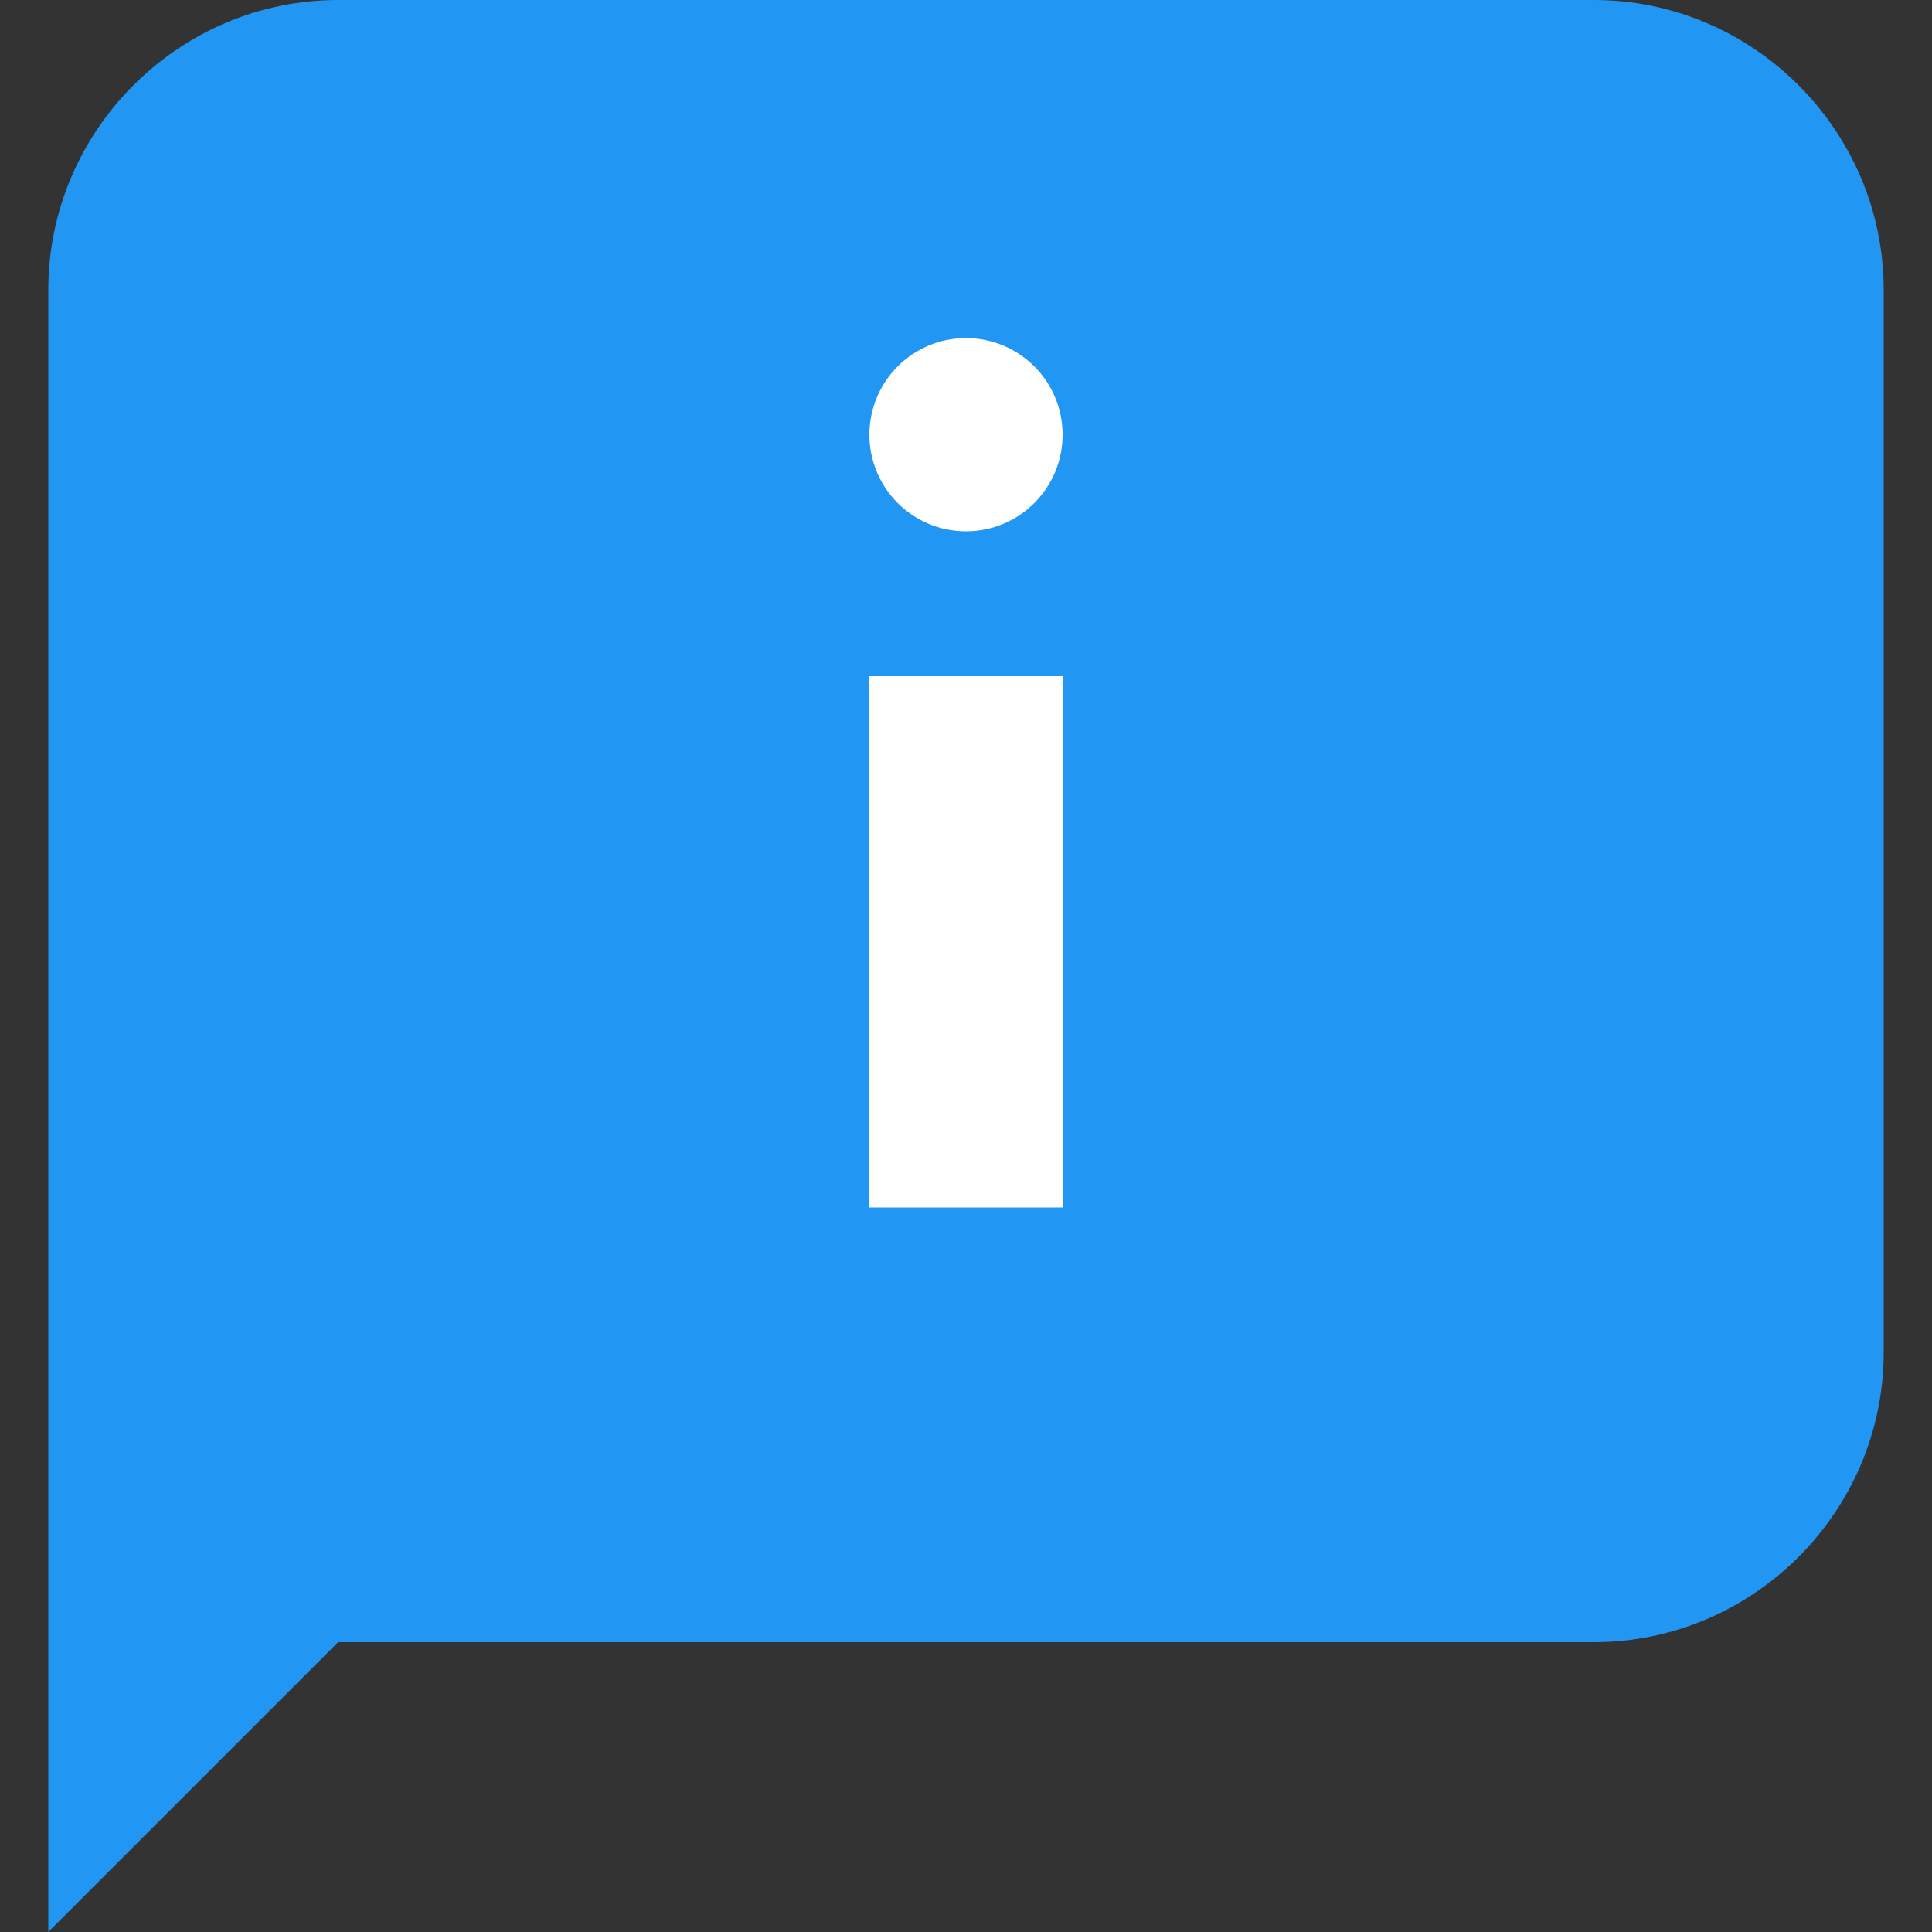
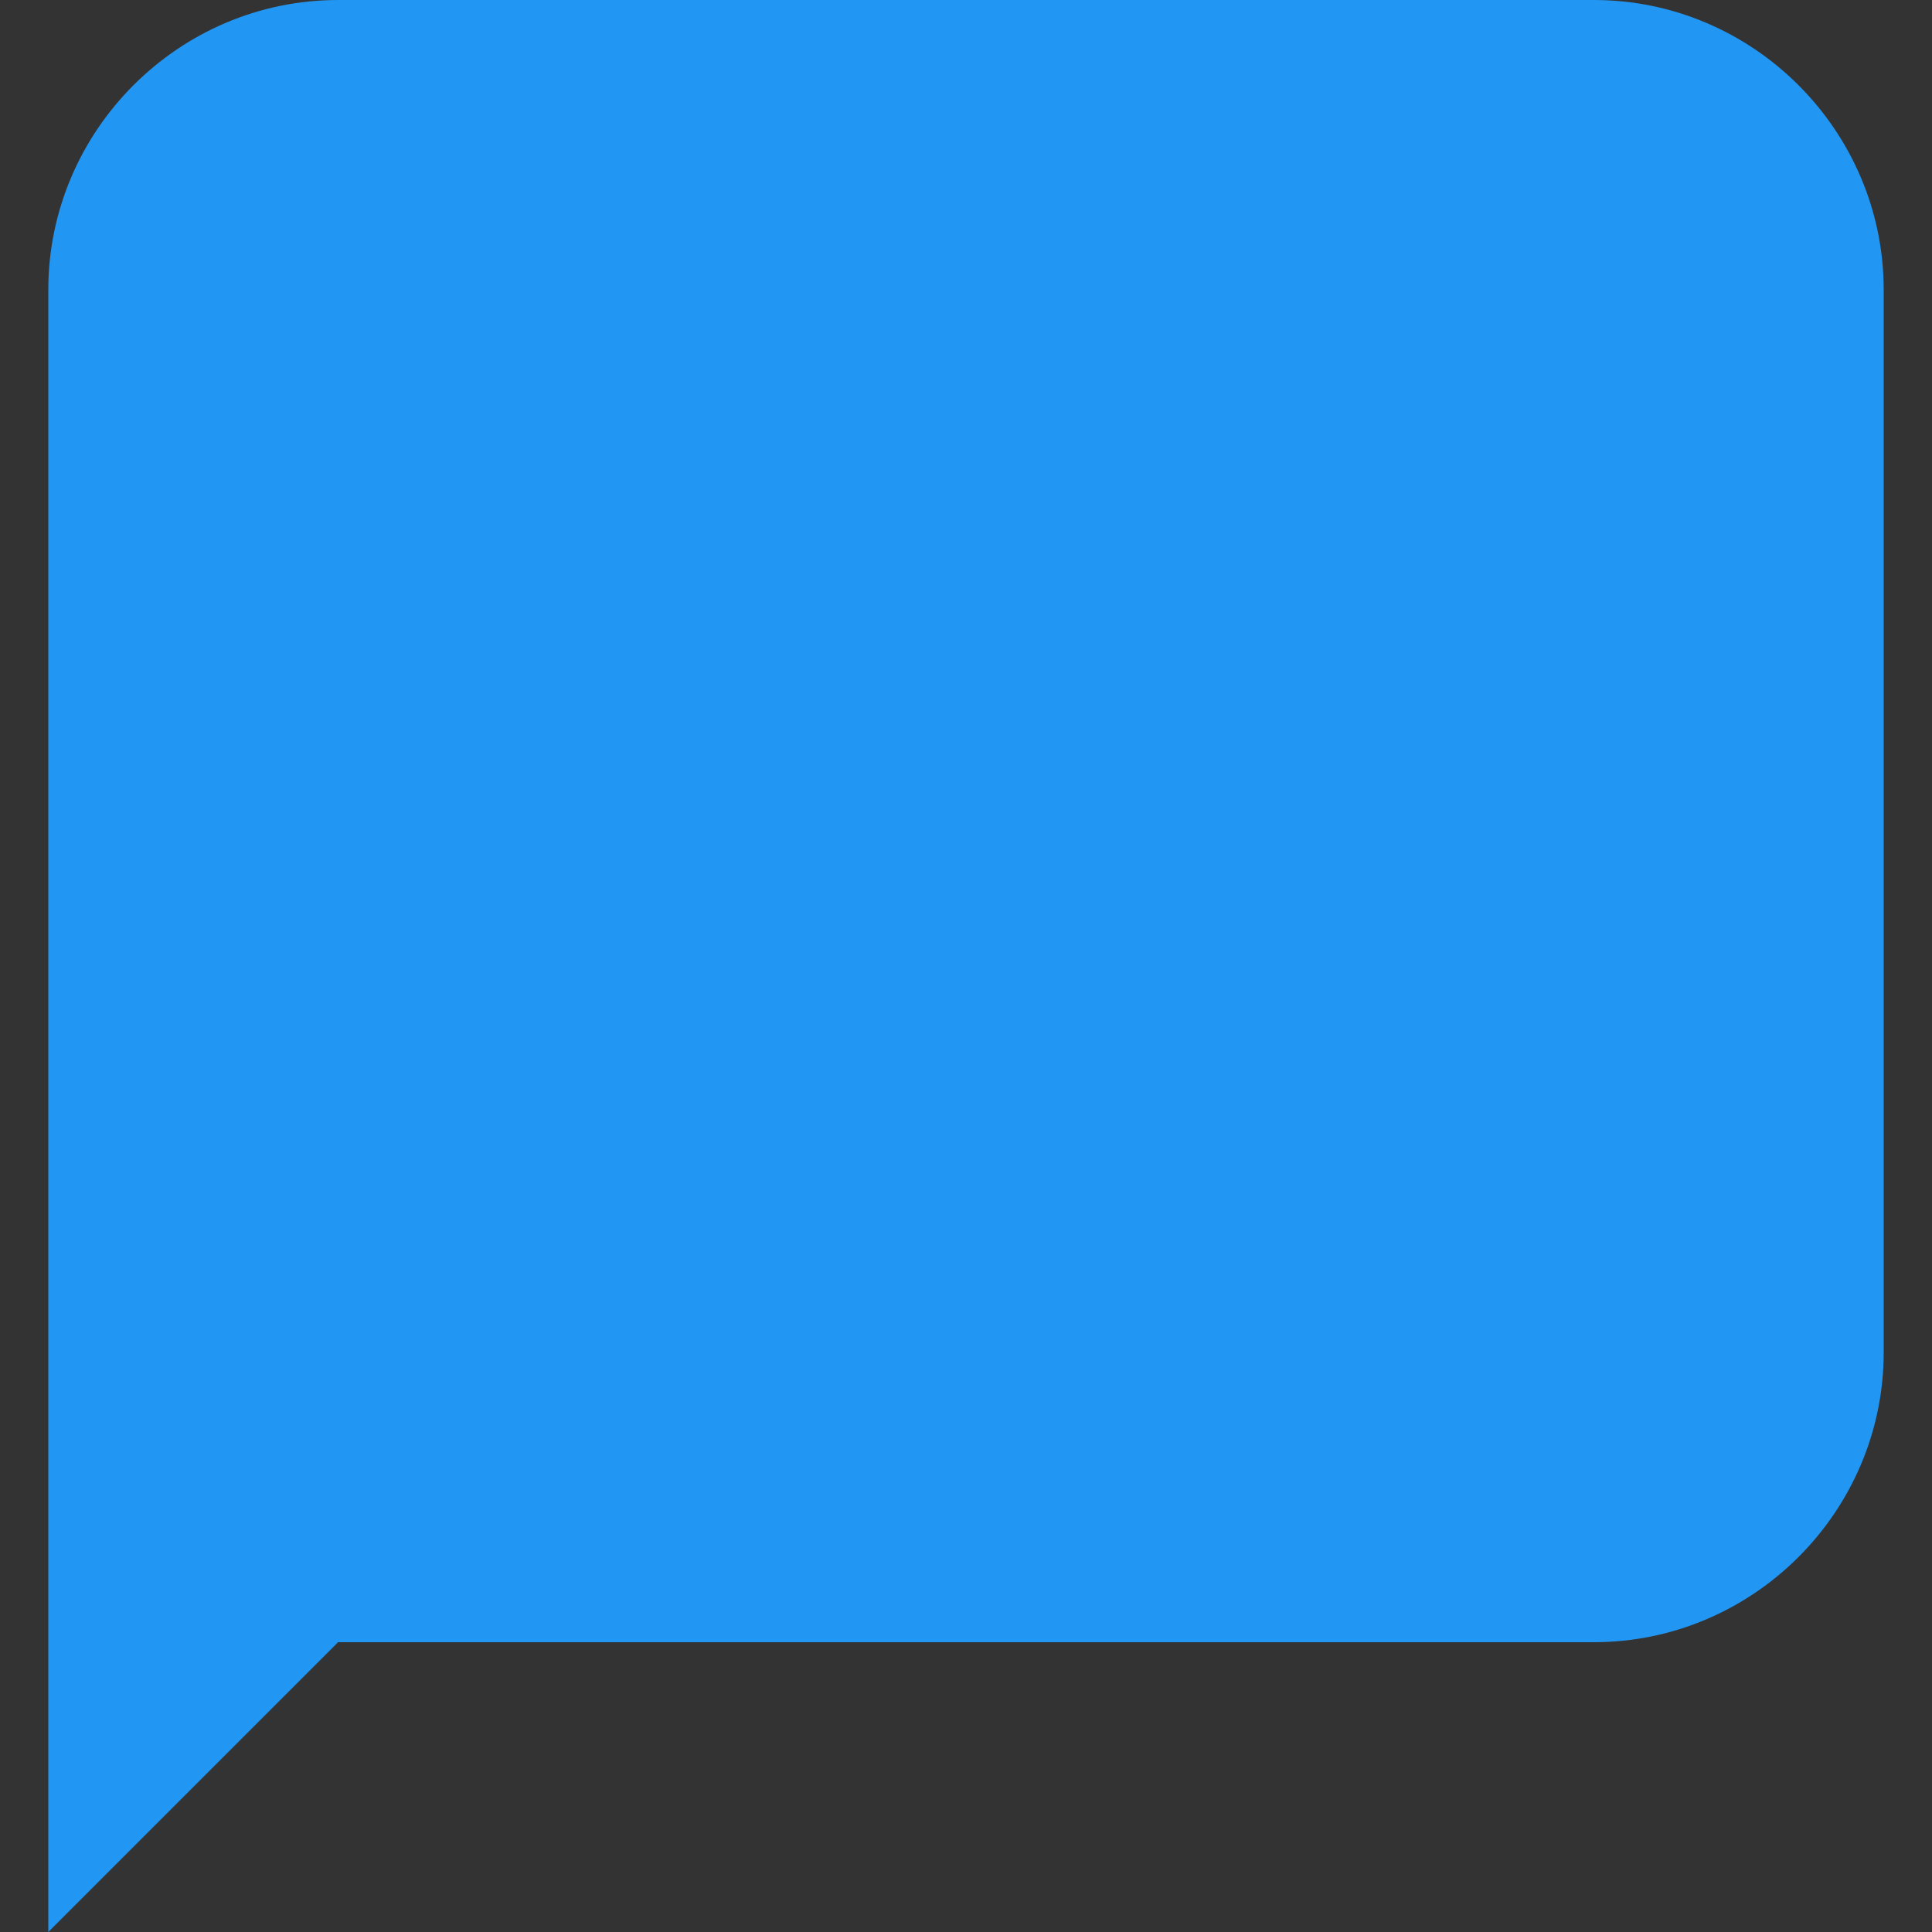
<svg xmlns="http://www.w3.org/2000/svg" version="1.1" id="Layer_1" x="0px" y="0px" viewBox="0 0 512 512" style="enable-background:new 0 0 512 512;" xml:space="preserve">
  <rect x="0" y="0" width="512" height="512" fill="#333333" stroke="none" />
  <style type="text/css">
	.st0{fill:#2196F3;}
	.st1{fill:#FFFFFF;}
</style>
  <g>
-     <path class="st0" d="M422.4,435.2H89.6L12.8,512V76.8C12.8,34.6,47.4,0,89.6,0h332.8c42.2,0,76.8,34.6,76.8,76.8v281.6   C499.2,400.6,464.6,435.2,422.4,435.2z" />
-     <rect x="230.4" y="179.2" class="st1" width="51.2" height="140.8" />
-     <circle class="st1" cx="256" cy="115.2" r="25.6" />
+     <path class="st0" d="M422.4,435.2H89.6L12.8,512V76.8C12.8,34.6,47.4,0,89.6,0h332.8c42.2,0,76.8,34.6,76.8,76.8v281.6   C499.2,400.6,464.6,435.2,422.4,435.2" />
  </g>
</svg>